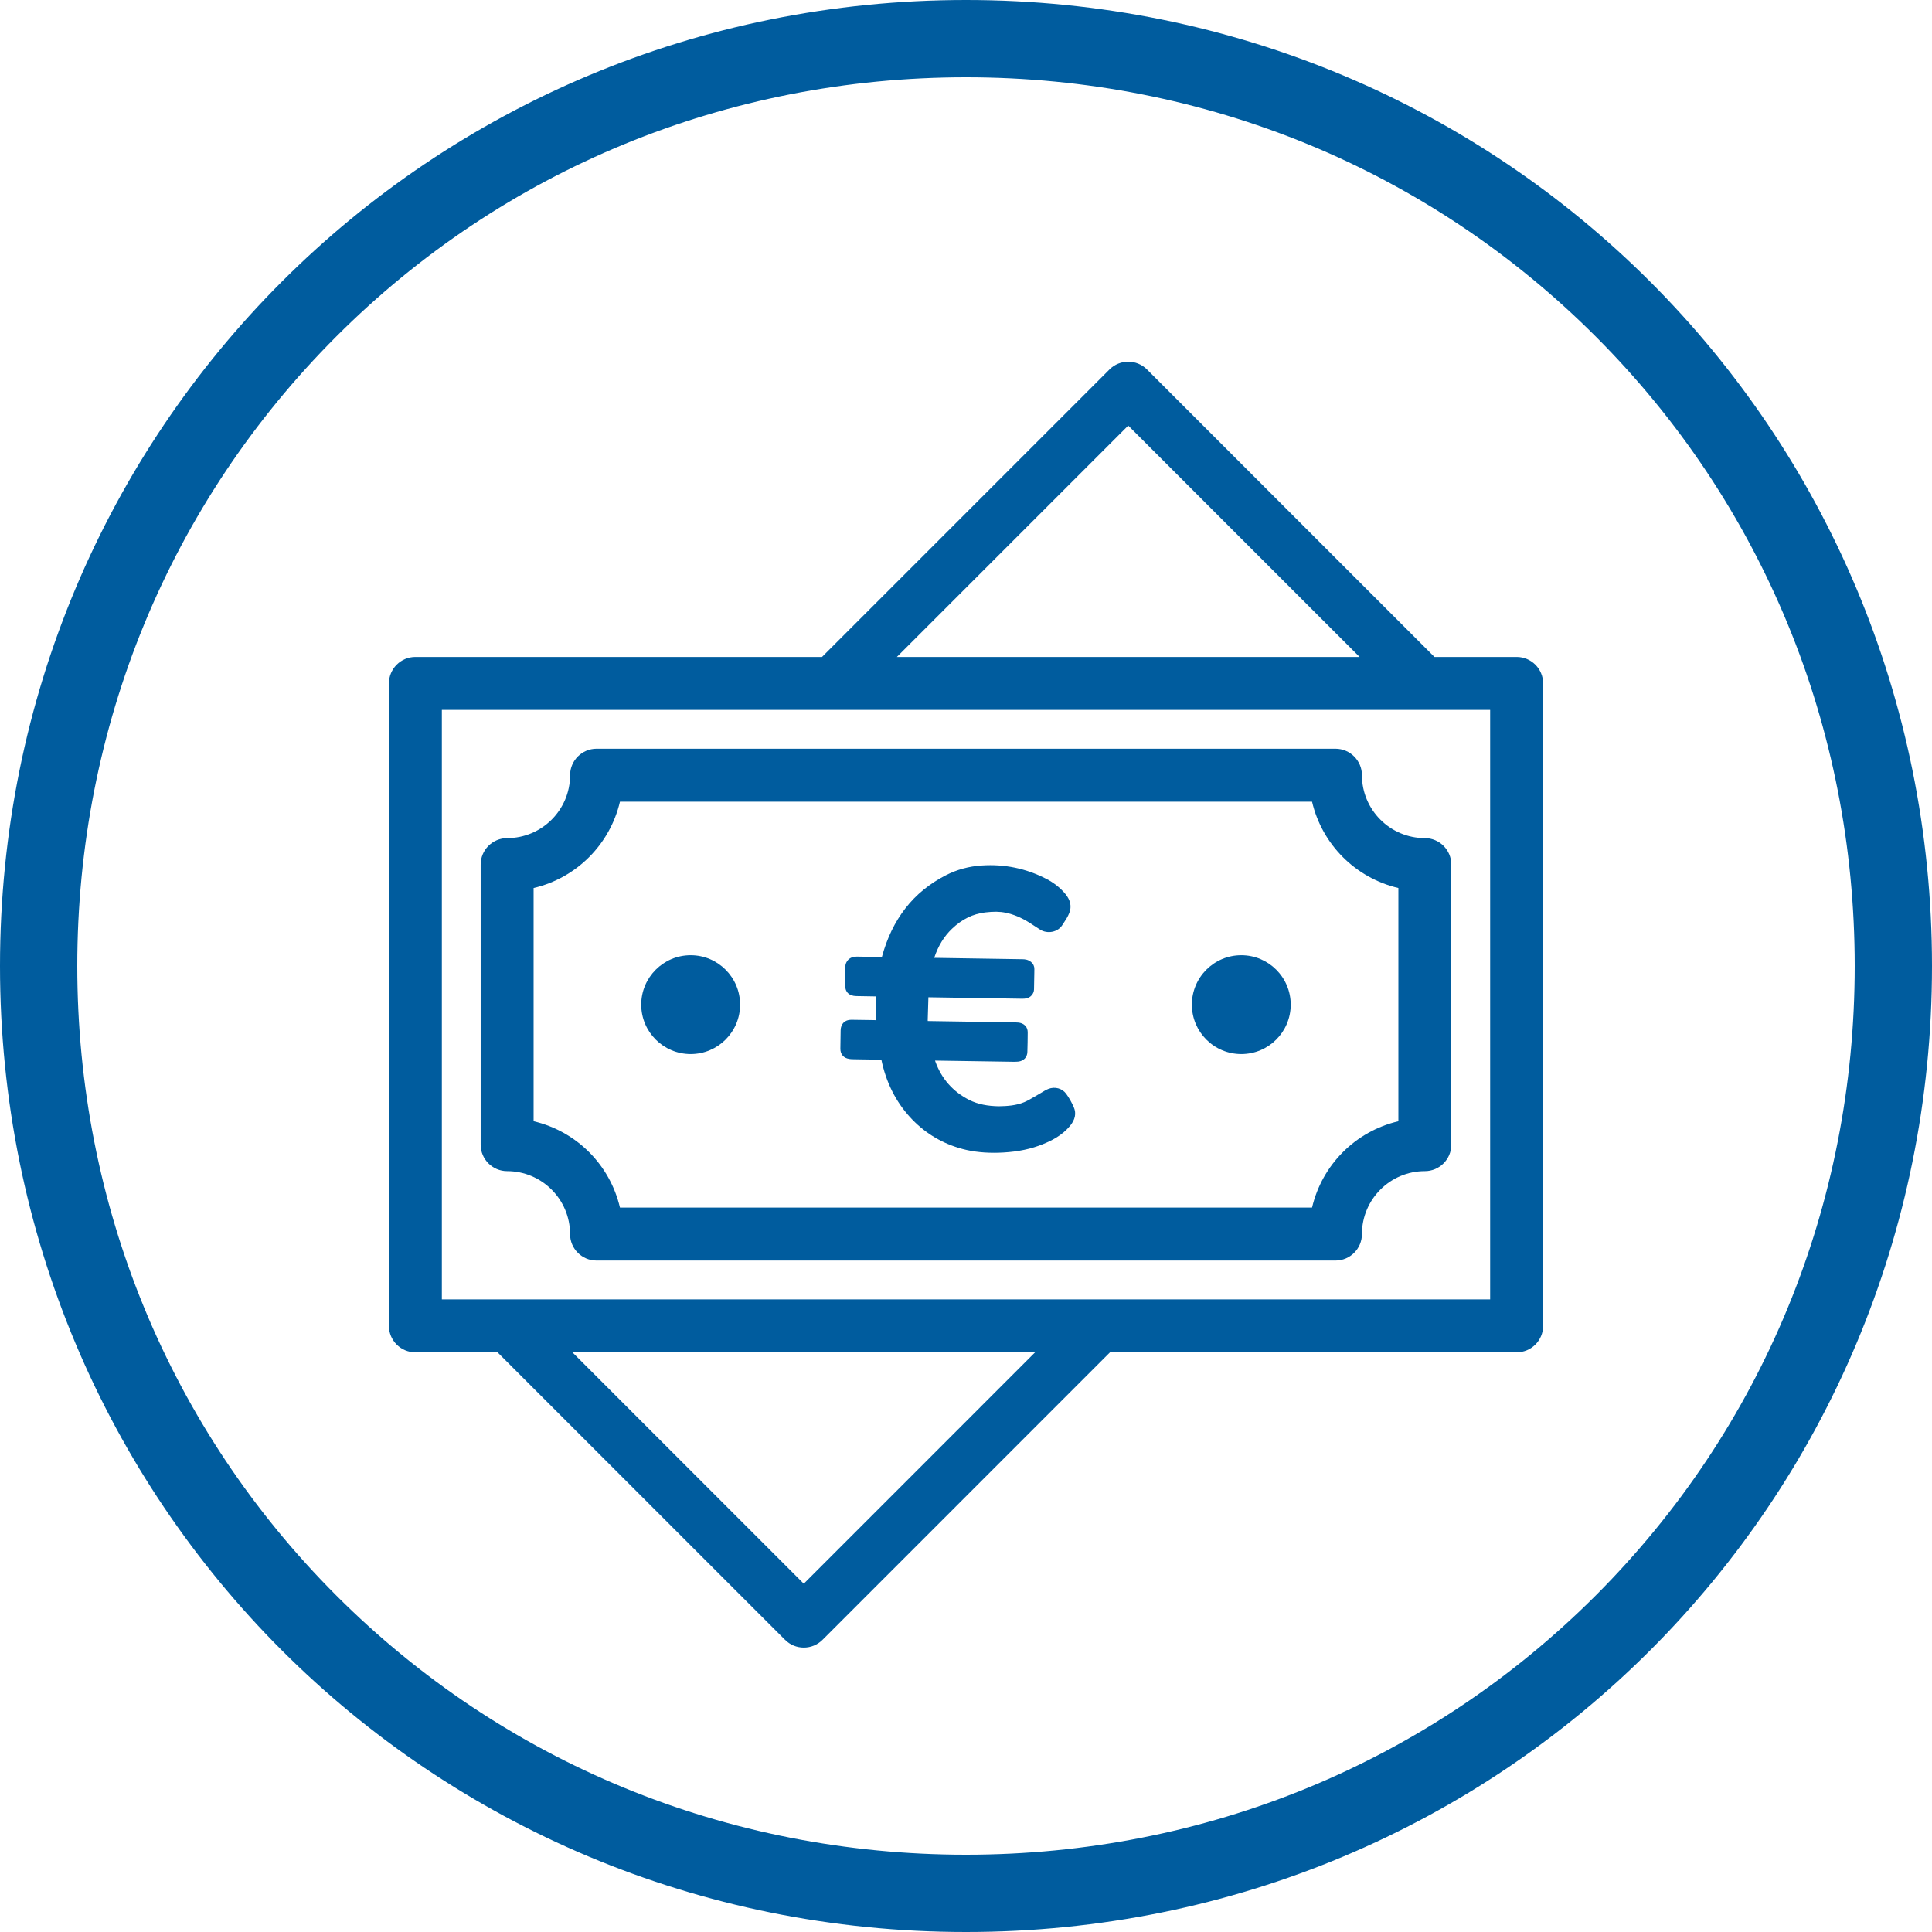
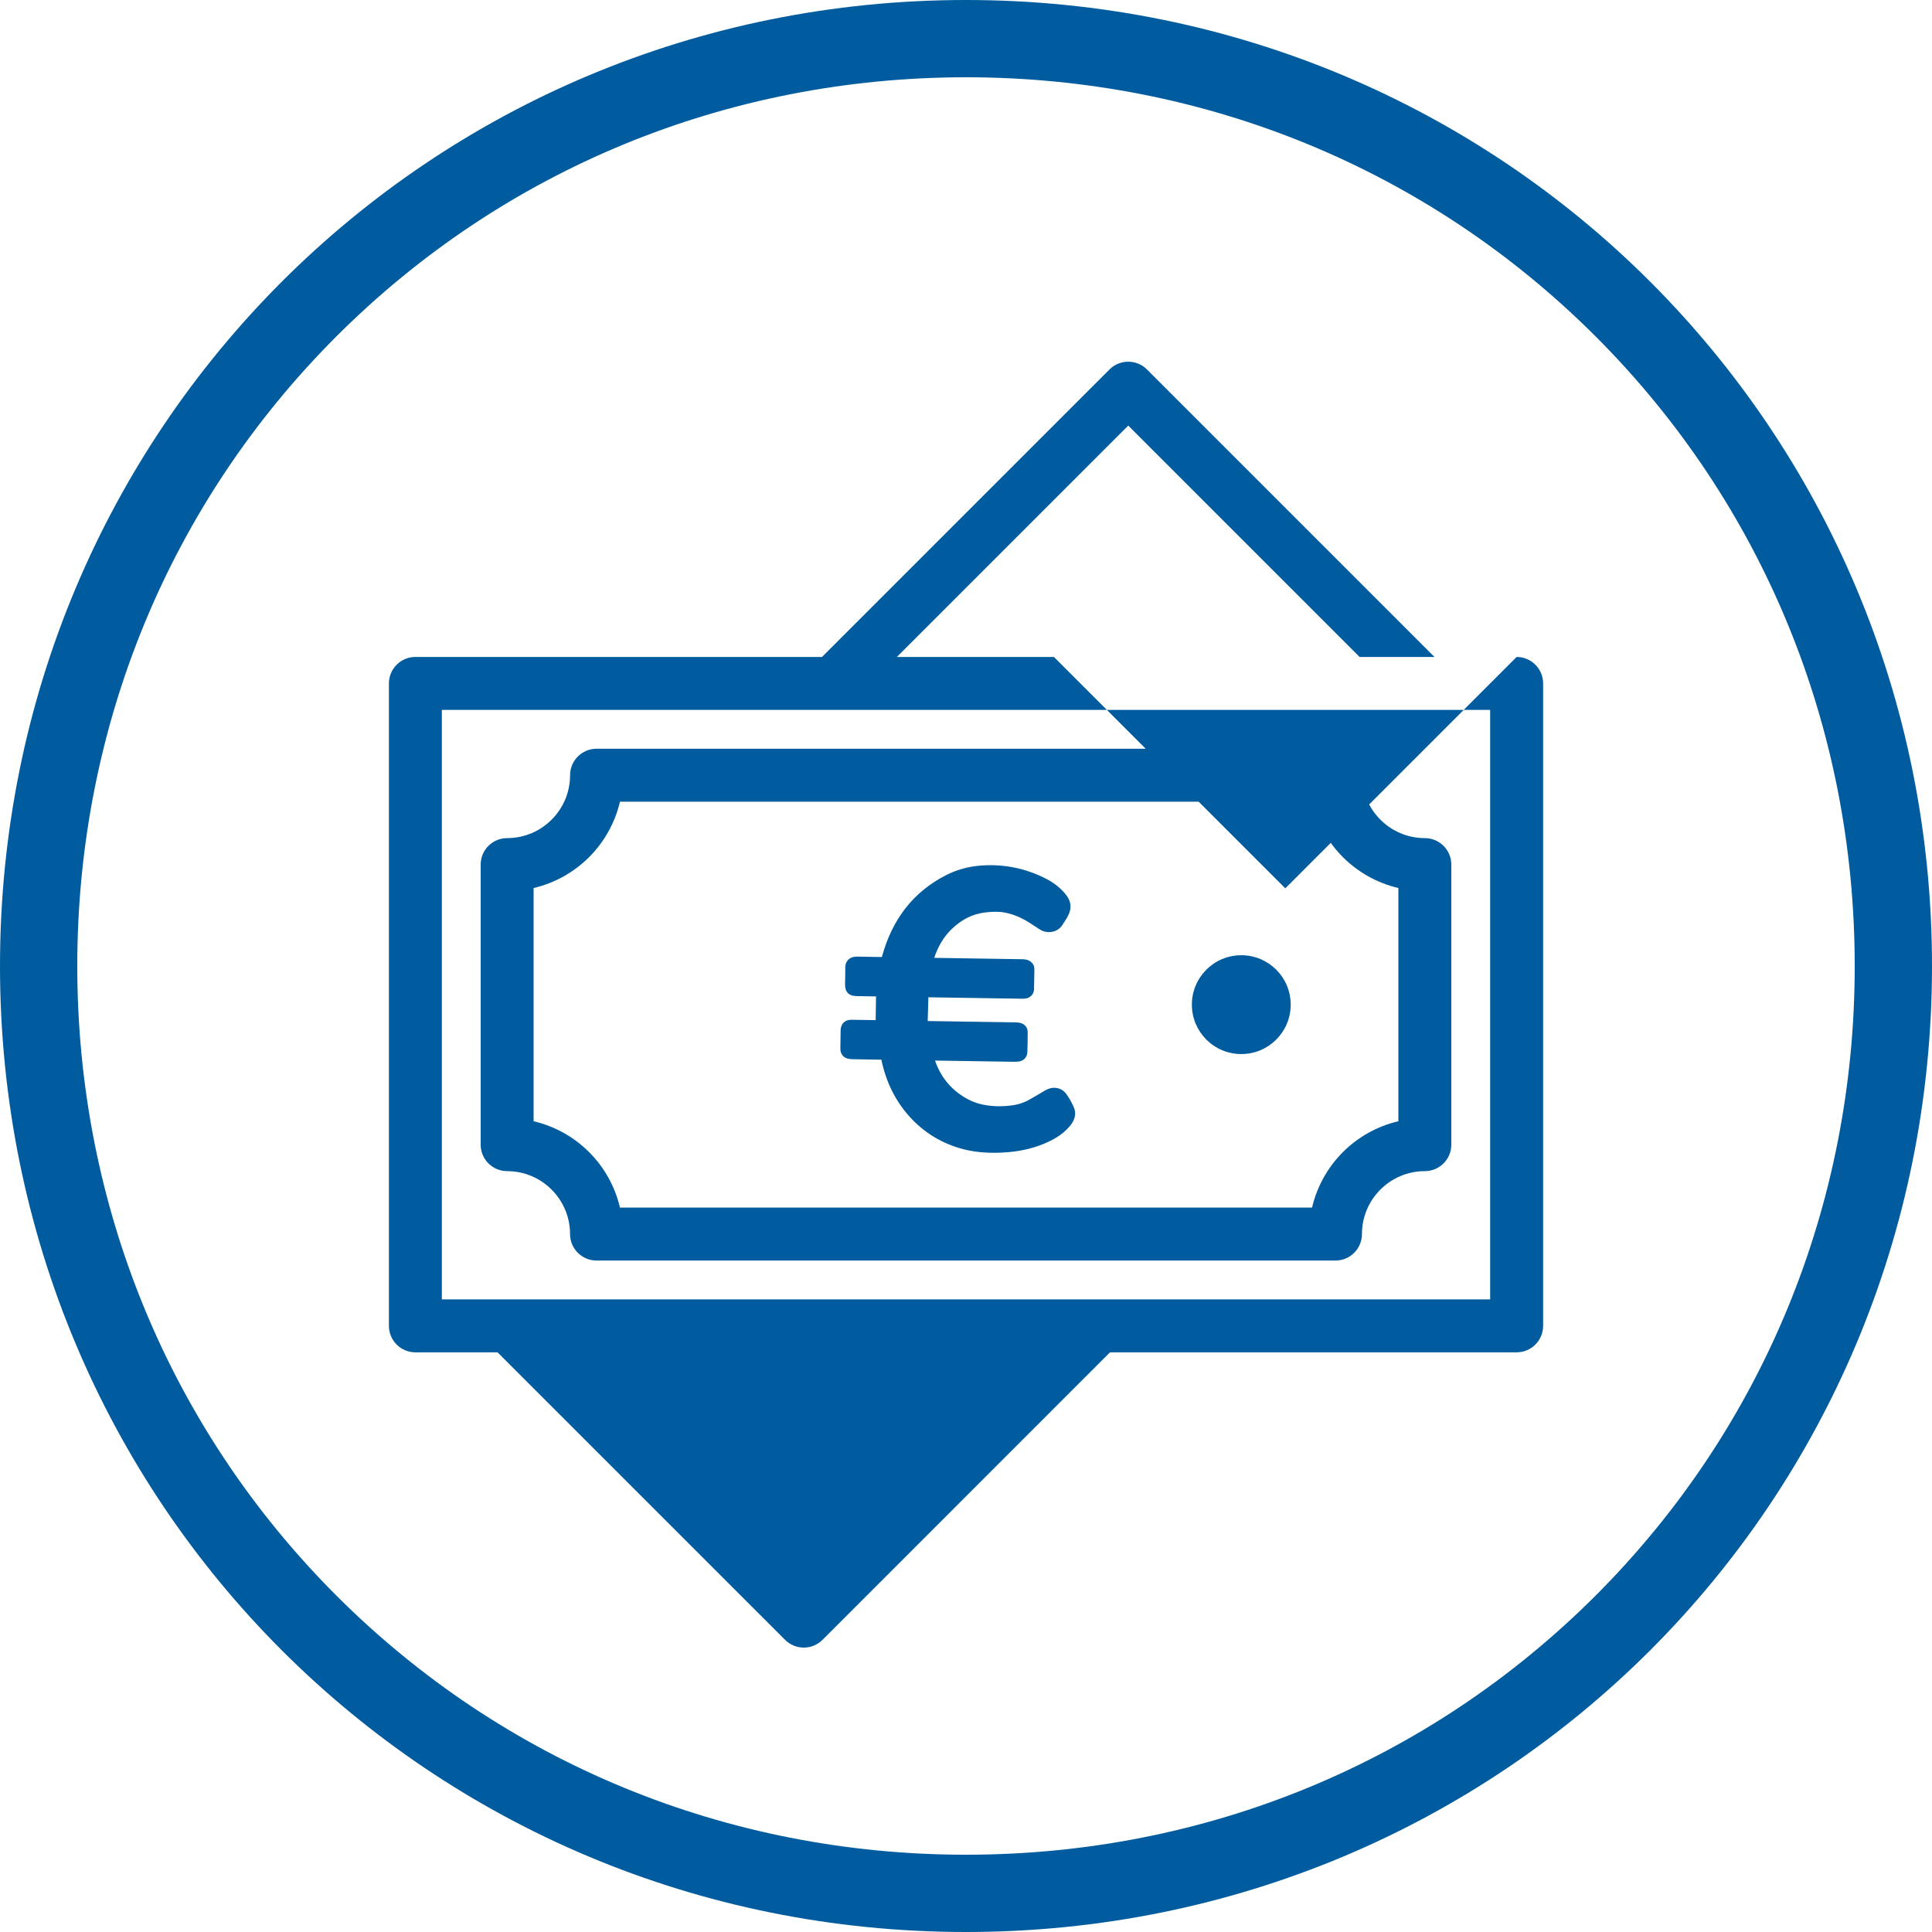
<svg xmlns="http://www.w3.org/2000/svg" version="1.1" width="28" height="28" viewBox="0 0 100 100">
  <defs>
    <style>
      .st0 {
        fill: #005c9e;
      }
    </style>
  </defs>
  <g id="Hintergrund">
    <path class="st0" d="M50,4c12.366,0,23.939,4.763,32.588,13.412,8.649,8.649,13.412,20.222,13.412,32.588s-4.763,23.939-13.412,32.588-20.222,13.412-32.588,13.412-23.939-4.763-32.588-13.412c-8.649-8.649-13.412-20.222-13.412-32.588s4.763-23.939,13.412-32.588c8.649-8.649,20.222-13.412,32.588-13.412M50,0C22.222,0,0,22.222,0,50s22.222,50,50,50,50-22.222,50-50S77.778,0,50,0h0Z" />
  </g>
  <g id="Icon-ws">
    <g>
-       <path class="st0" d="M78.501,34.004h-4.254l-14.881-14.882c-.536-.534-1.404-.532-1.938,0l-14.881,14.882h-21.047c-.755,0-1.37.614-1.37,1.37v33.252c0,.756.615,1.37,1.37,1.37h4.252l14.883,14.882c.259.259.603.401.969.401s.71-.143.969-.401l14.881-14.882h21.048c.756,0,1.37-.614,1.37-1.37v-33.252c0-.756-.614-1.37-1.37-1.37ZM53.577,69.996l-11.974,11.976-11.976-11.976h23.95ZM46.422,34.004l11.975-11.976,11.975,11.976h-23.949ZM77.13,36.744v30.512H22.87v-30.512h54.26Z" />
+       <path class="st0" d="M78.501,34.004h-4.254l-14.881-14.882c-.536-.534-1.404-.532-1.938,0l-14.881,14.882h-21.047c-.755,0-1.37.614-1.37,1.37v33.252c0,.756.615,1.37,1.37,1.37h4.252l14.883,14.882c.259.259.603.401.969.401s.71-.143.969-.401l14.881-14.882h21.048c.756,0,1.37-.614,1.37-1.37v-33.252c0-.756-.614-1.37-1.37-1.37Zl-11.974,11.976-11.976-11.976h23.95ZM46.422,34.004l11.975-11.976,11.975,11.976h-23.949ZM77.13,36.744v30.512H22.87v-30.512h54.26Z" />
      <path class="st0" d="M26.248,60.618c1.796,0,3.258,1.461,3.258,3.257,0,.756.615,1.371,1.37,1.371h38.248c.756,0,1.37-.615,1.37-1.371,0-1.796,1.461-3.257,3.256-3.257.756,0,1.37-.614,1.37-1.37v-14.497c0-.756-.614-1.37-1.37-1.37-1.795,0-3.256-1.461-3.256-3.256,0-.756-.614-1.371-1.37-1.371H30.877c-.755,0-1.37.615-1.37,1.371,0,1.795-1.461,3.256-3.258,3.256-.755,0-1.37.614-1.37,1.37v14.497c0,.756.615,1.37,1.37,1.37ZM27.619,58.035v-12.071c2.217-.519,3.95-2.252,4.47-4.469h35.822c.519,2.217,2.252,3.949,4.469,4.469v12.071c-2.217.519-3.949,2.252-4.469,4.47h-35.822c-.519-2.218-2.252-3.95-4.47-4.47Z" />
      <circle class="st0" cx="64.249" cy="52" r="2.558" />
-       <path class="st0" d="M35.749,54.558c1.41,0,2.558-1.147,2.558-2.558s-1.147-2.558-2.558-2.558c-1.411,0-2.559,1.147-2.559,2.558s1.147,2.558,2.559,2.558Z" />
      <path class="st0" d="M43.95,54.81c.066.009.134.014.201.015l.266.005c.392.008.783.015,1.203.019.238,1.155.734,2.152,1.474,2.965.693.762,1.542,1.3,2.522,1.599.556.171,1.159.255,1.831.255.161,0,.327-.005.497-.015.766-.044,1.433-.185,2.04-.433.433-.176.982-.441,1.397-.941.27-.326.337-.65.2-.966-.112-.257-.245-.492-.394-.697-.206-.285-.587-.389-.925-.255-.119.048-.226.112-.329.176-.046.028-.093.057-.14.083-.081.045-.161.092-.24.139-.183.108-.355.21-.538.288-.417.176-.881.206-1.319.213-.565-.01-1.069-.098-1.522-.325-.848-.428-1.44-1.098-1.76-1.991-.006-.017-.012-.032-.017-.049l4.082.062c.073-.001.148-.001.222-.009.282-.028.469-.225.476-.497.011-.339.016-.678.017-1.017,0-.236-.131-.412-.36-.482-.086-.025-.174-.03-.272-.033l-4.541-.071c-.001-.019-.002-.037-.002-.057.009-.381.021-.762.035-1.172l4.861.075c.069.001.14-.005.208-.018.226-.045.393-.241.398-.466.008-.292.012-.585.016-.878l.002-.176c.002-.145-.058-.272-.172-.365-.149-.122-.312-.14-.439-.142l-4.573-.071c.205-.617.507-1.111.921-1.506.52-.495,1.084-.771,1.725-.846.427-.05.751-.047,1.051.017.407.082.812.252,1.237.519.079.049.155.101.232.151.109.073.218.145.33.213.173.104.394.143.601.104.236-.042.433-.177.553-.378.029-.048.06-.095.092-.142.04-.06.08-.121.117-.185.052-.09.099-.184.135-.278.126-.325.06-.648-.194-.963-.262-.321-.601-.591-1.007-.799-1.034-.533-2.158-.768-3.329-.688-.669.043-1.297.215-1.868.509-.835.429-1.534,1-2.077,1.696-.556.714-.956,1.538-1.228,2.533-.378-.01-.757-.015-1.135-.019l-.166-.002c-.188,0-.333.055-.44.163-.072.072-.157.202-.153.413.003.19-.002.381-.006.572l-.006.292c-.005.388.198.597.585.603l1.019.017-.019,1.228-.274-.005c-.329-.005-.658-.01-.986-.014h-.009c-.325,0-.538.209-.544.542-.005.318-.011.637-.014.955-.003.286.17.488.455.528Z" />
    </g>
  </g>
</svg>